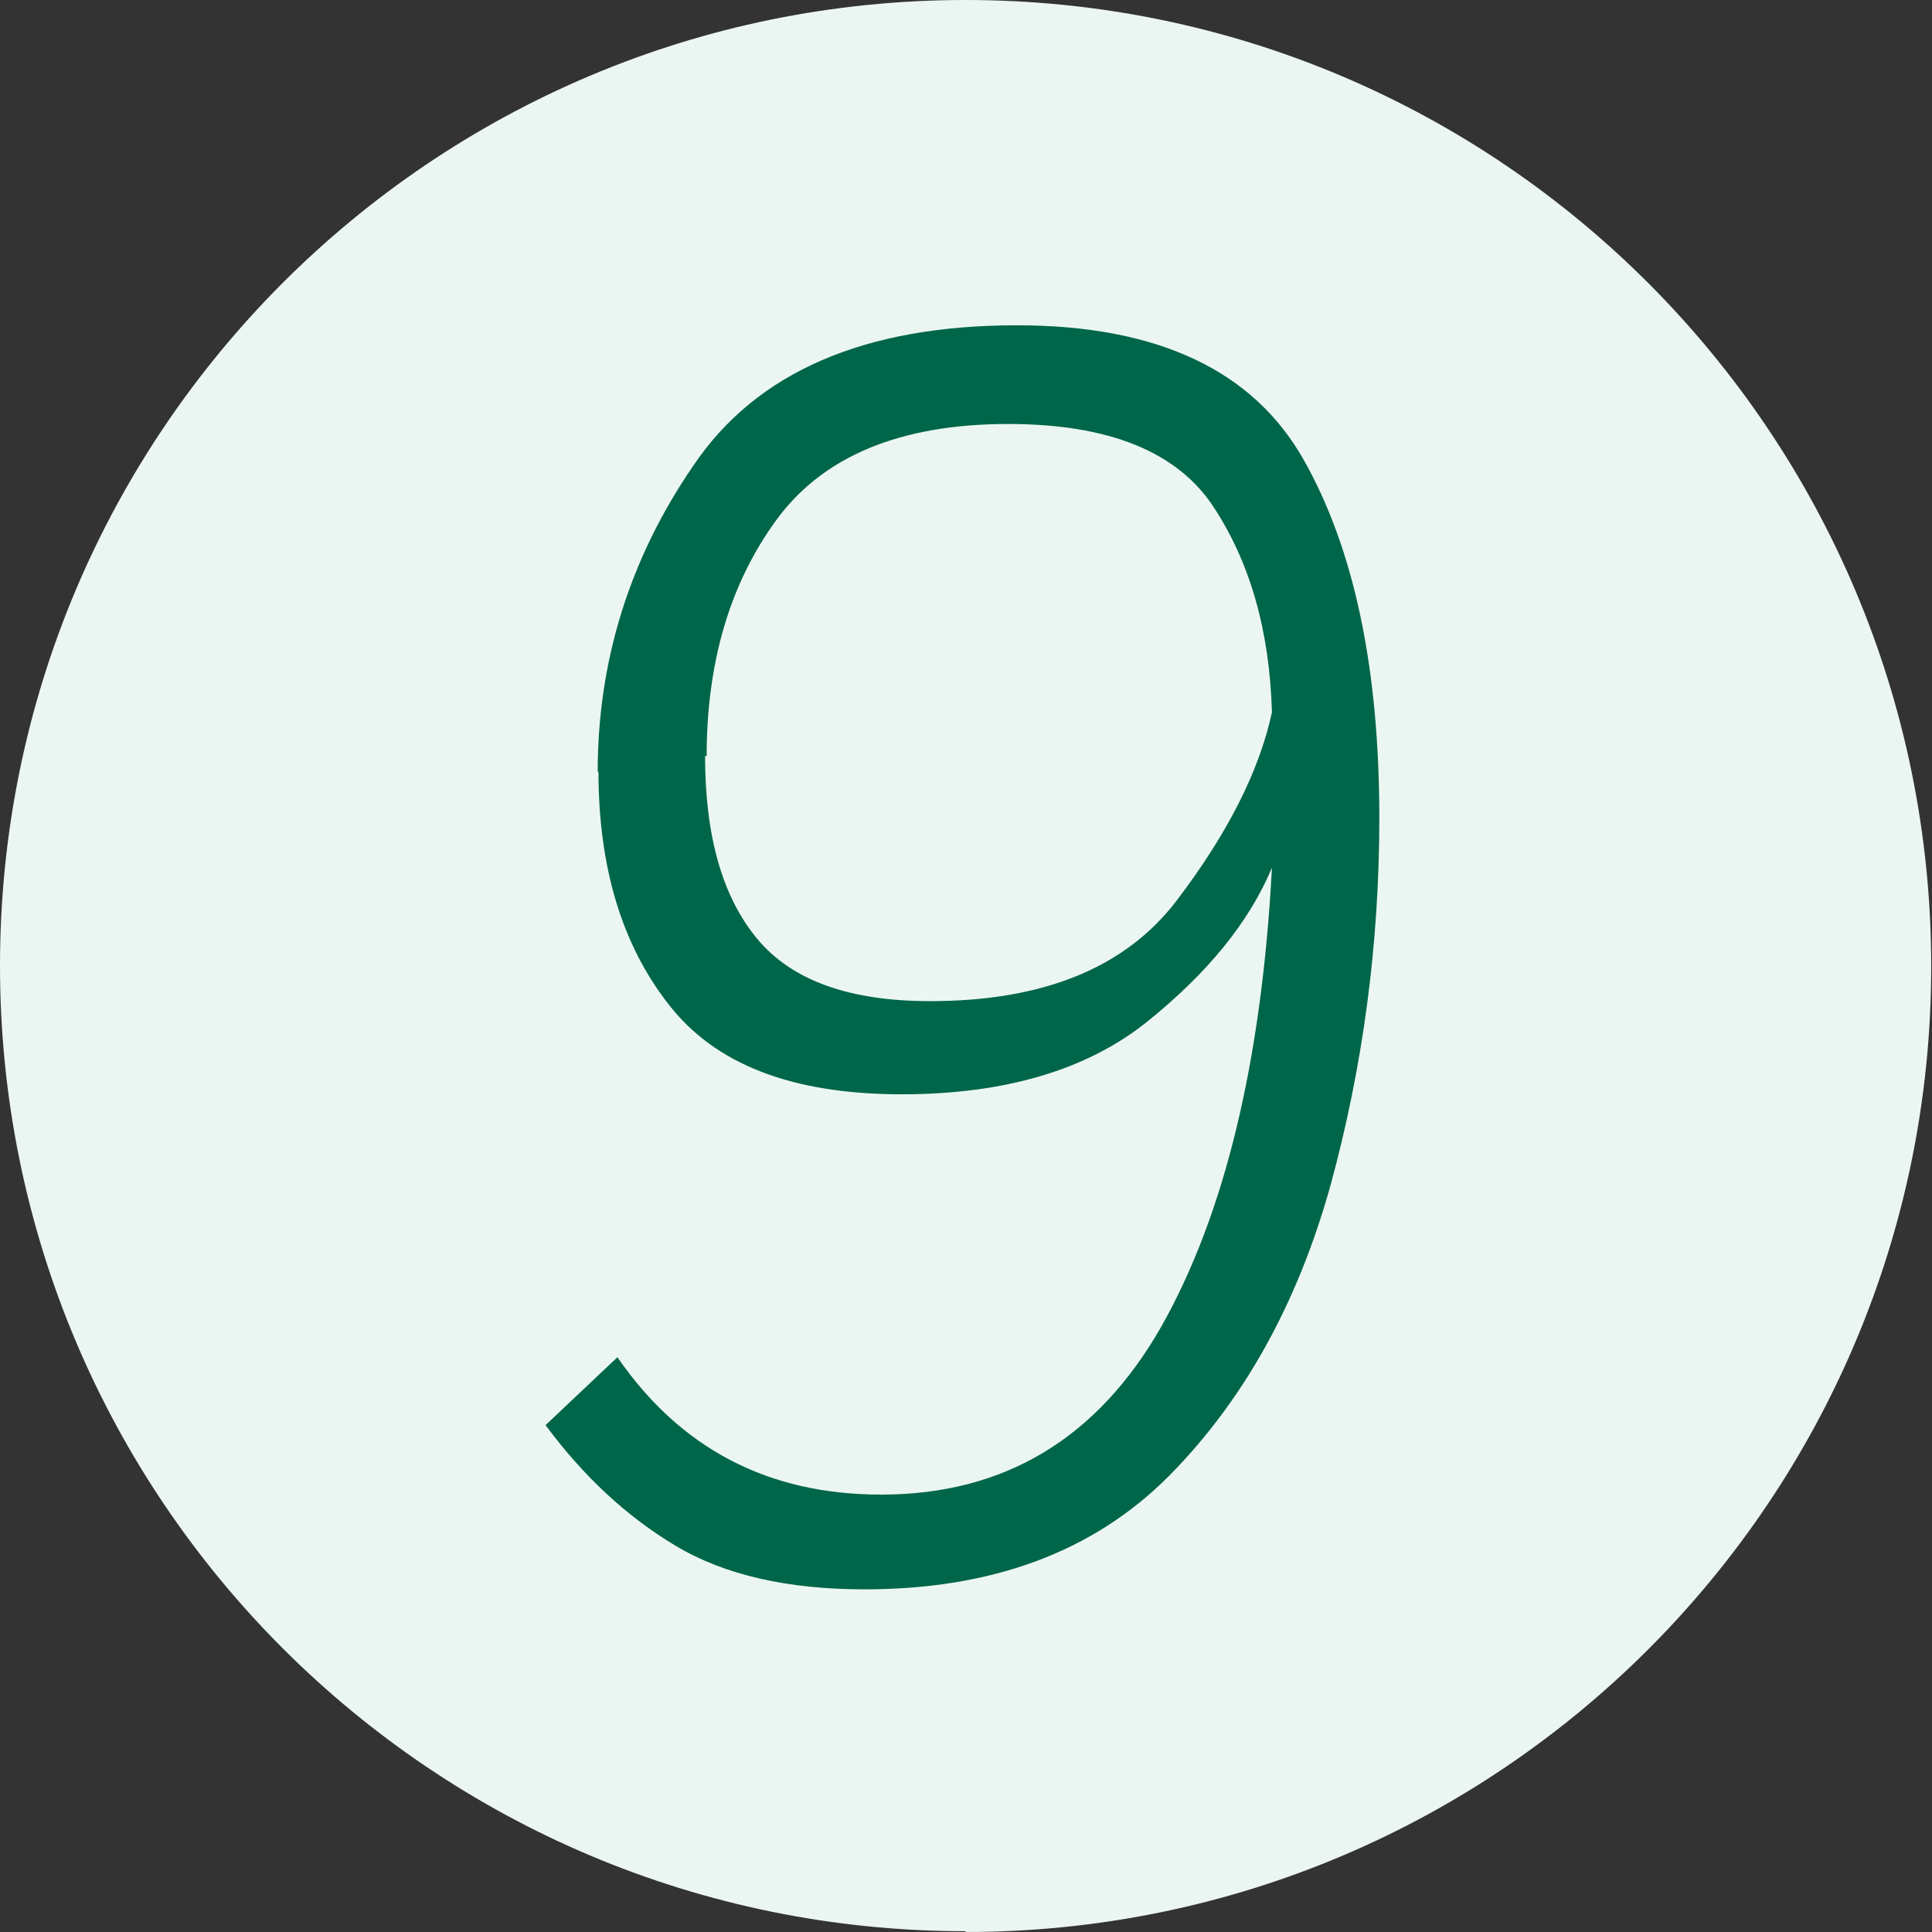
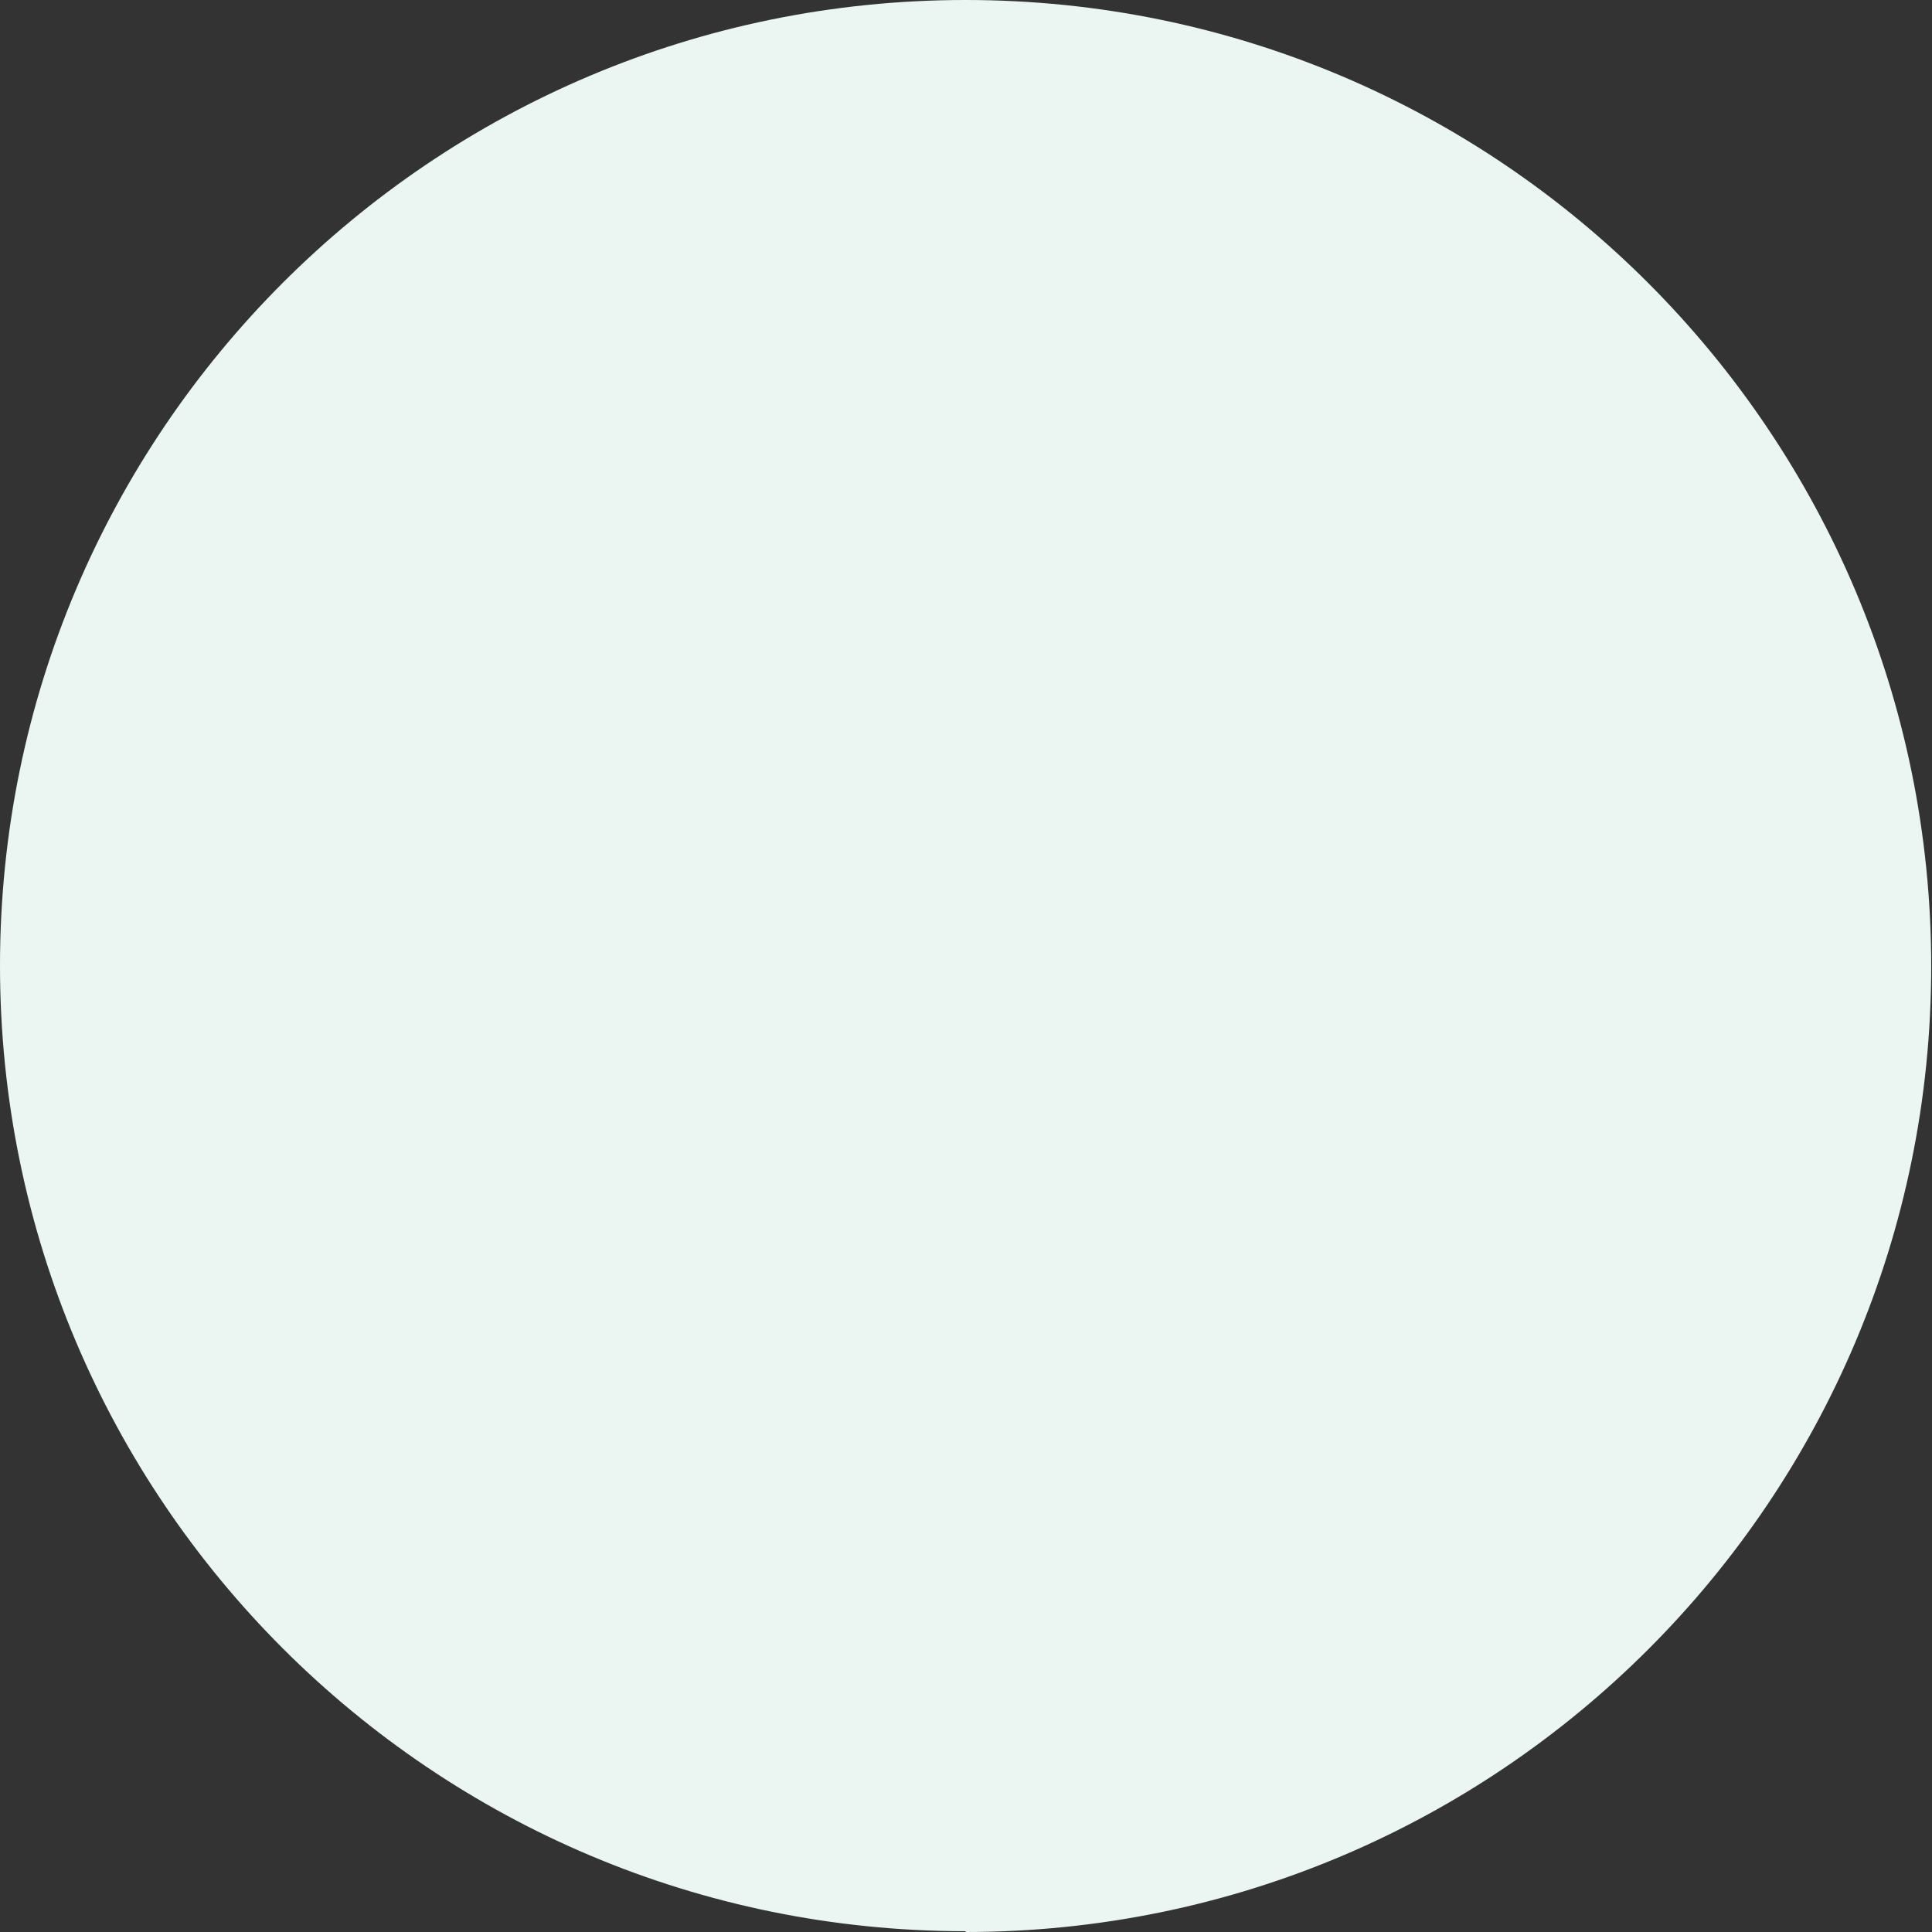
<svg xmlns="http://www.w3.org/2000/svg" id="Laag_2" viewBox="0 0 24.47 24.47" width="24.47" height="24.47" x="0" y="0">
  <rect x="0" y="0" width="24.47" height="24.47" fill="#333333" stroke="none" />
  <defs>
    <style>.cls-1{fill:#006649;}.cls-2{fill:#ebf6f2;}</style>
  </defs>
  <g id="Laag_1-2">
    <g>
      <path id="Path_315" class="cls-2" d="M12.23,24.47c6.76,0,12.23-5.48,12.23-12.23S18.99,0,12.23,0,0,5.48,0,12.23h0c0,6.76,5.48,12.23,12.23,12.23Z" />
-       <path class="cls-1" d="M7.57,9.78c0-1.4,.4-2.7,1.21-3.88,.8-1.19,2.17-1.78,4.1-1.78,1.78,0,2.99,.57,3.63,1.7s.96,2.64,.96,4.54c0,1.61-.21,3.16-.62,4.66-.42,1.5-1.1,2.72-2.05,3.68-.96,.96-2.24,1.43-3.85,1.43-.97,0-1.77-.18-2.39-.55s-1.17-.88-1.65-1.53l.91-.86c.8,1.16,1.91,1.74,3.34,1.74,1.56,0,2.74-.71,3.55-2.13,.8-1.42,1.27-3.35,1.4-5.81-.29,.69-.81,1.33-1.58,1.95-.76,.61-1.8,.92-3.11,.92-1.39,0-2.37-.38-2.96-1.15-.59-.76-.88-1.74-.88-2.94Zm1.36-.21c0,1.02,.22,1.79,.66,2.32,.44,.53,1.17,.79,2.19,.79,1.43,0,2.47-.42,3.12-1.27,.64-.84,1.05-1.64,1.21-2.39-.03-1.04-.28-1.9-.74-2.6-.46-.7-1.33-1.05-2.6-1.05-1.37,0-2.35,.41-2.94,1.22-.59,.81-.88,1.81-.88,2.99Z" />
    </g>
  </g>
</svg>